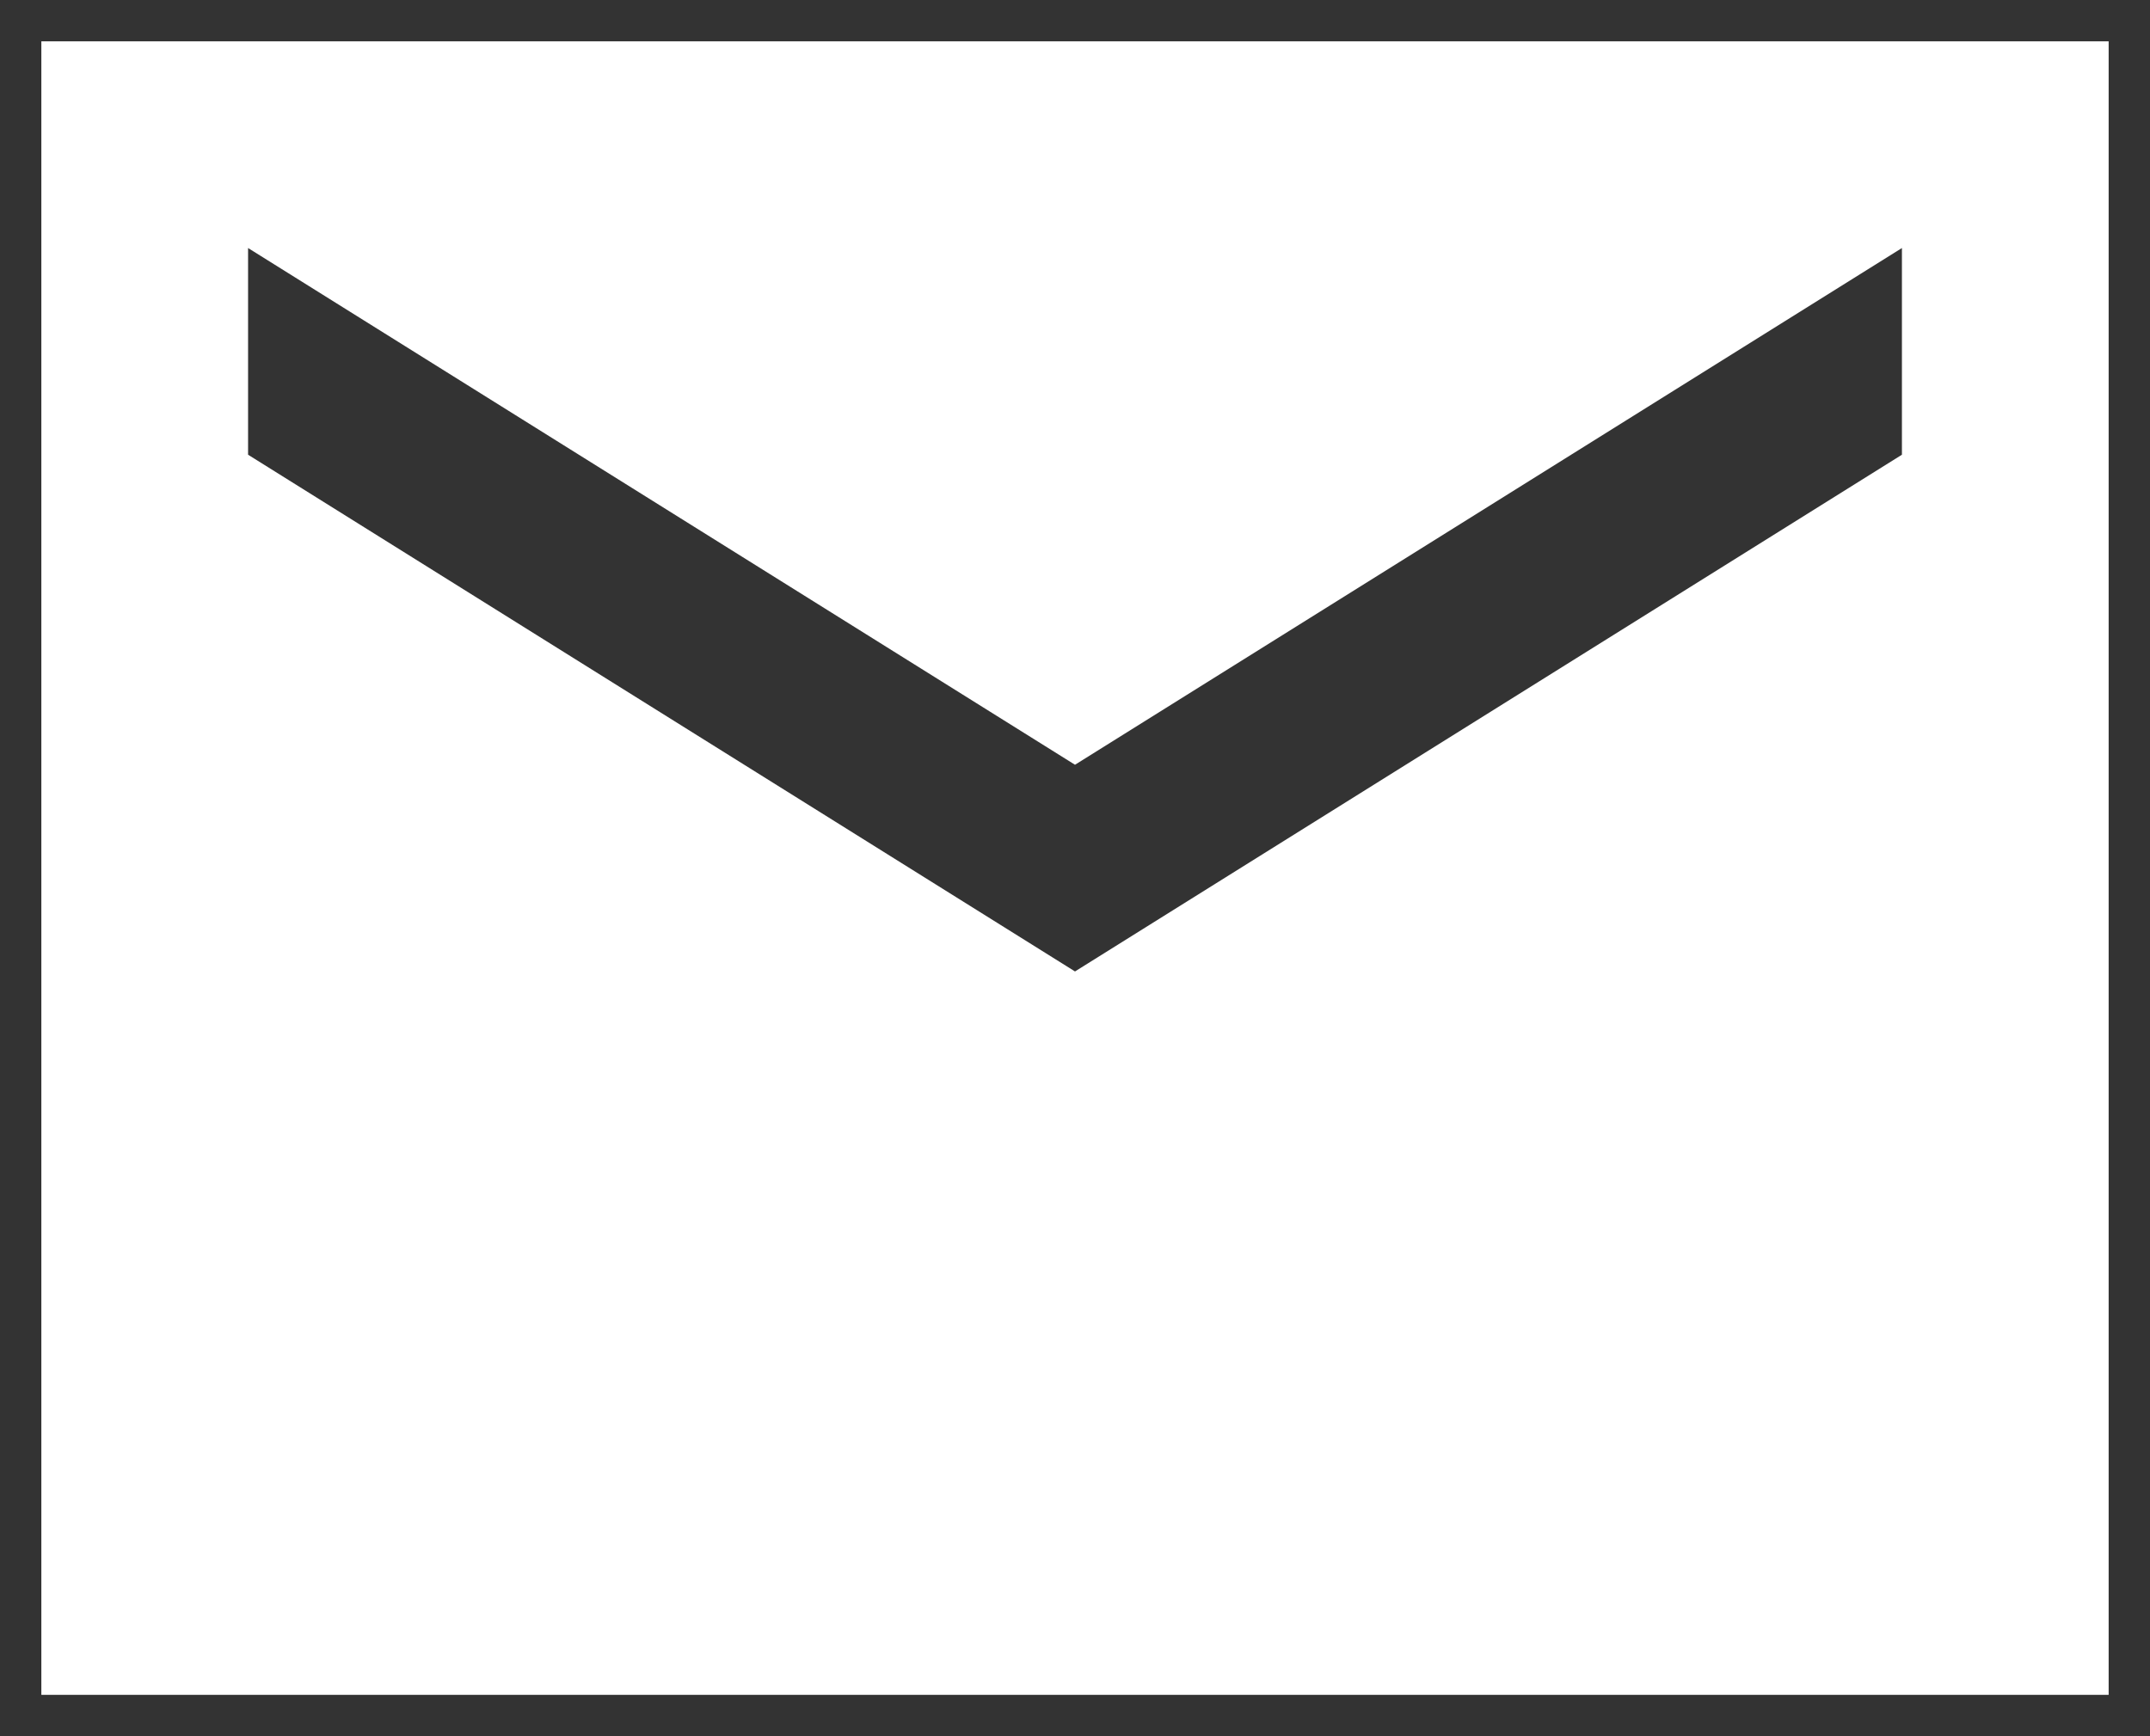
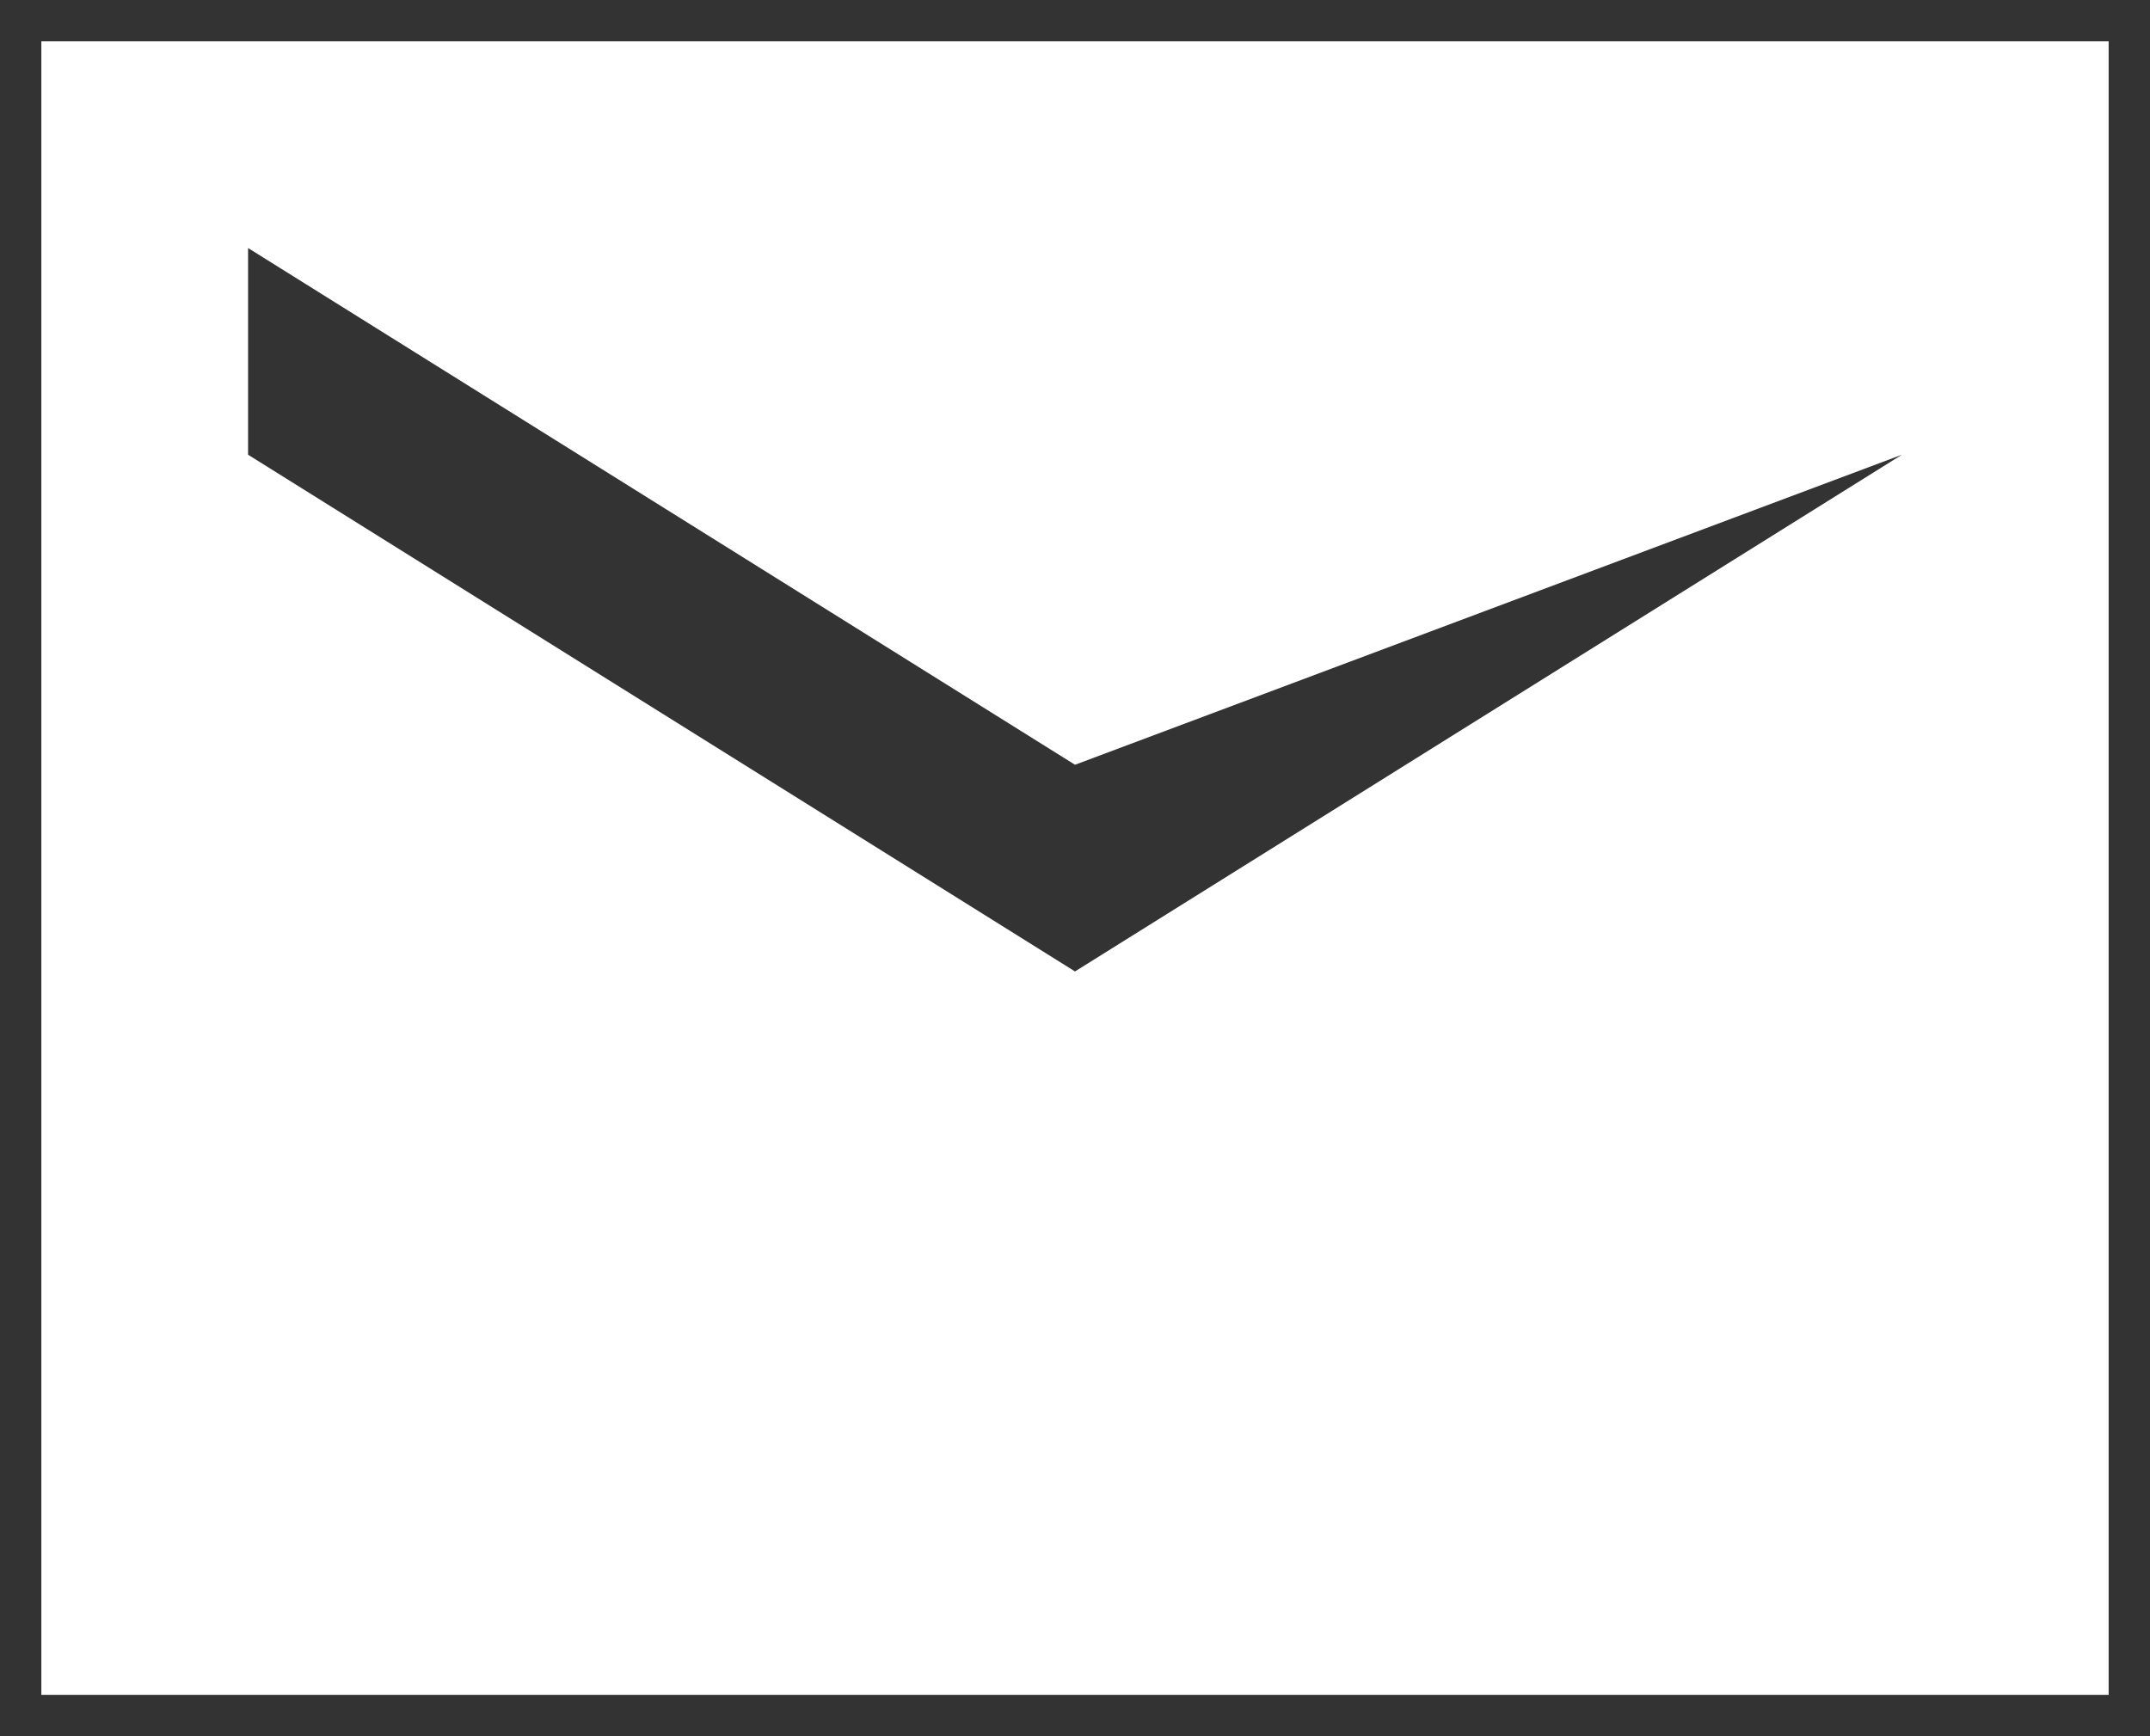
<svg xmlns="http://www.w3.org/2000/svg" width="26" height="21" viewBox="0 0 26 21" fill="none">
  <rect x="0" y="0" width="26" height="21" fill="#333333" stroke="none" />
-   <path d="M0.5 20.5V0.5H25.5V20.5H0.5ZM13 11.75L23 5.5V3L13 9.25L3 3V5.5L13 11.75Z" fill="white" />
+   <path d="M0.5 20.5V0.5H25.5V20.5H0.5ZM13 11.75L23 5.5L13 9.25L3 3V5.5L13 11.75Z" fill="white" />
</svg>